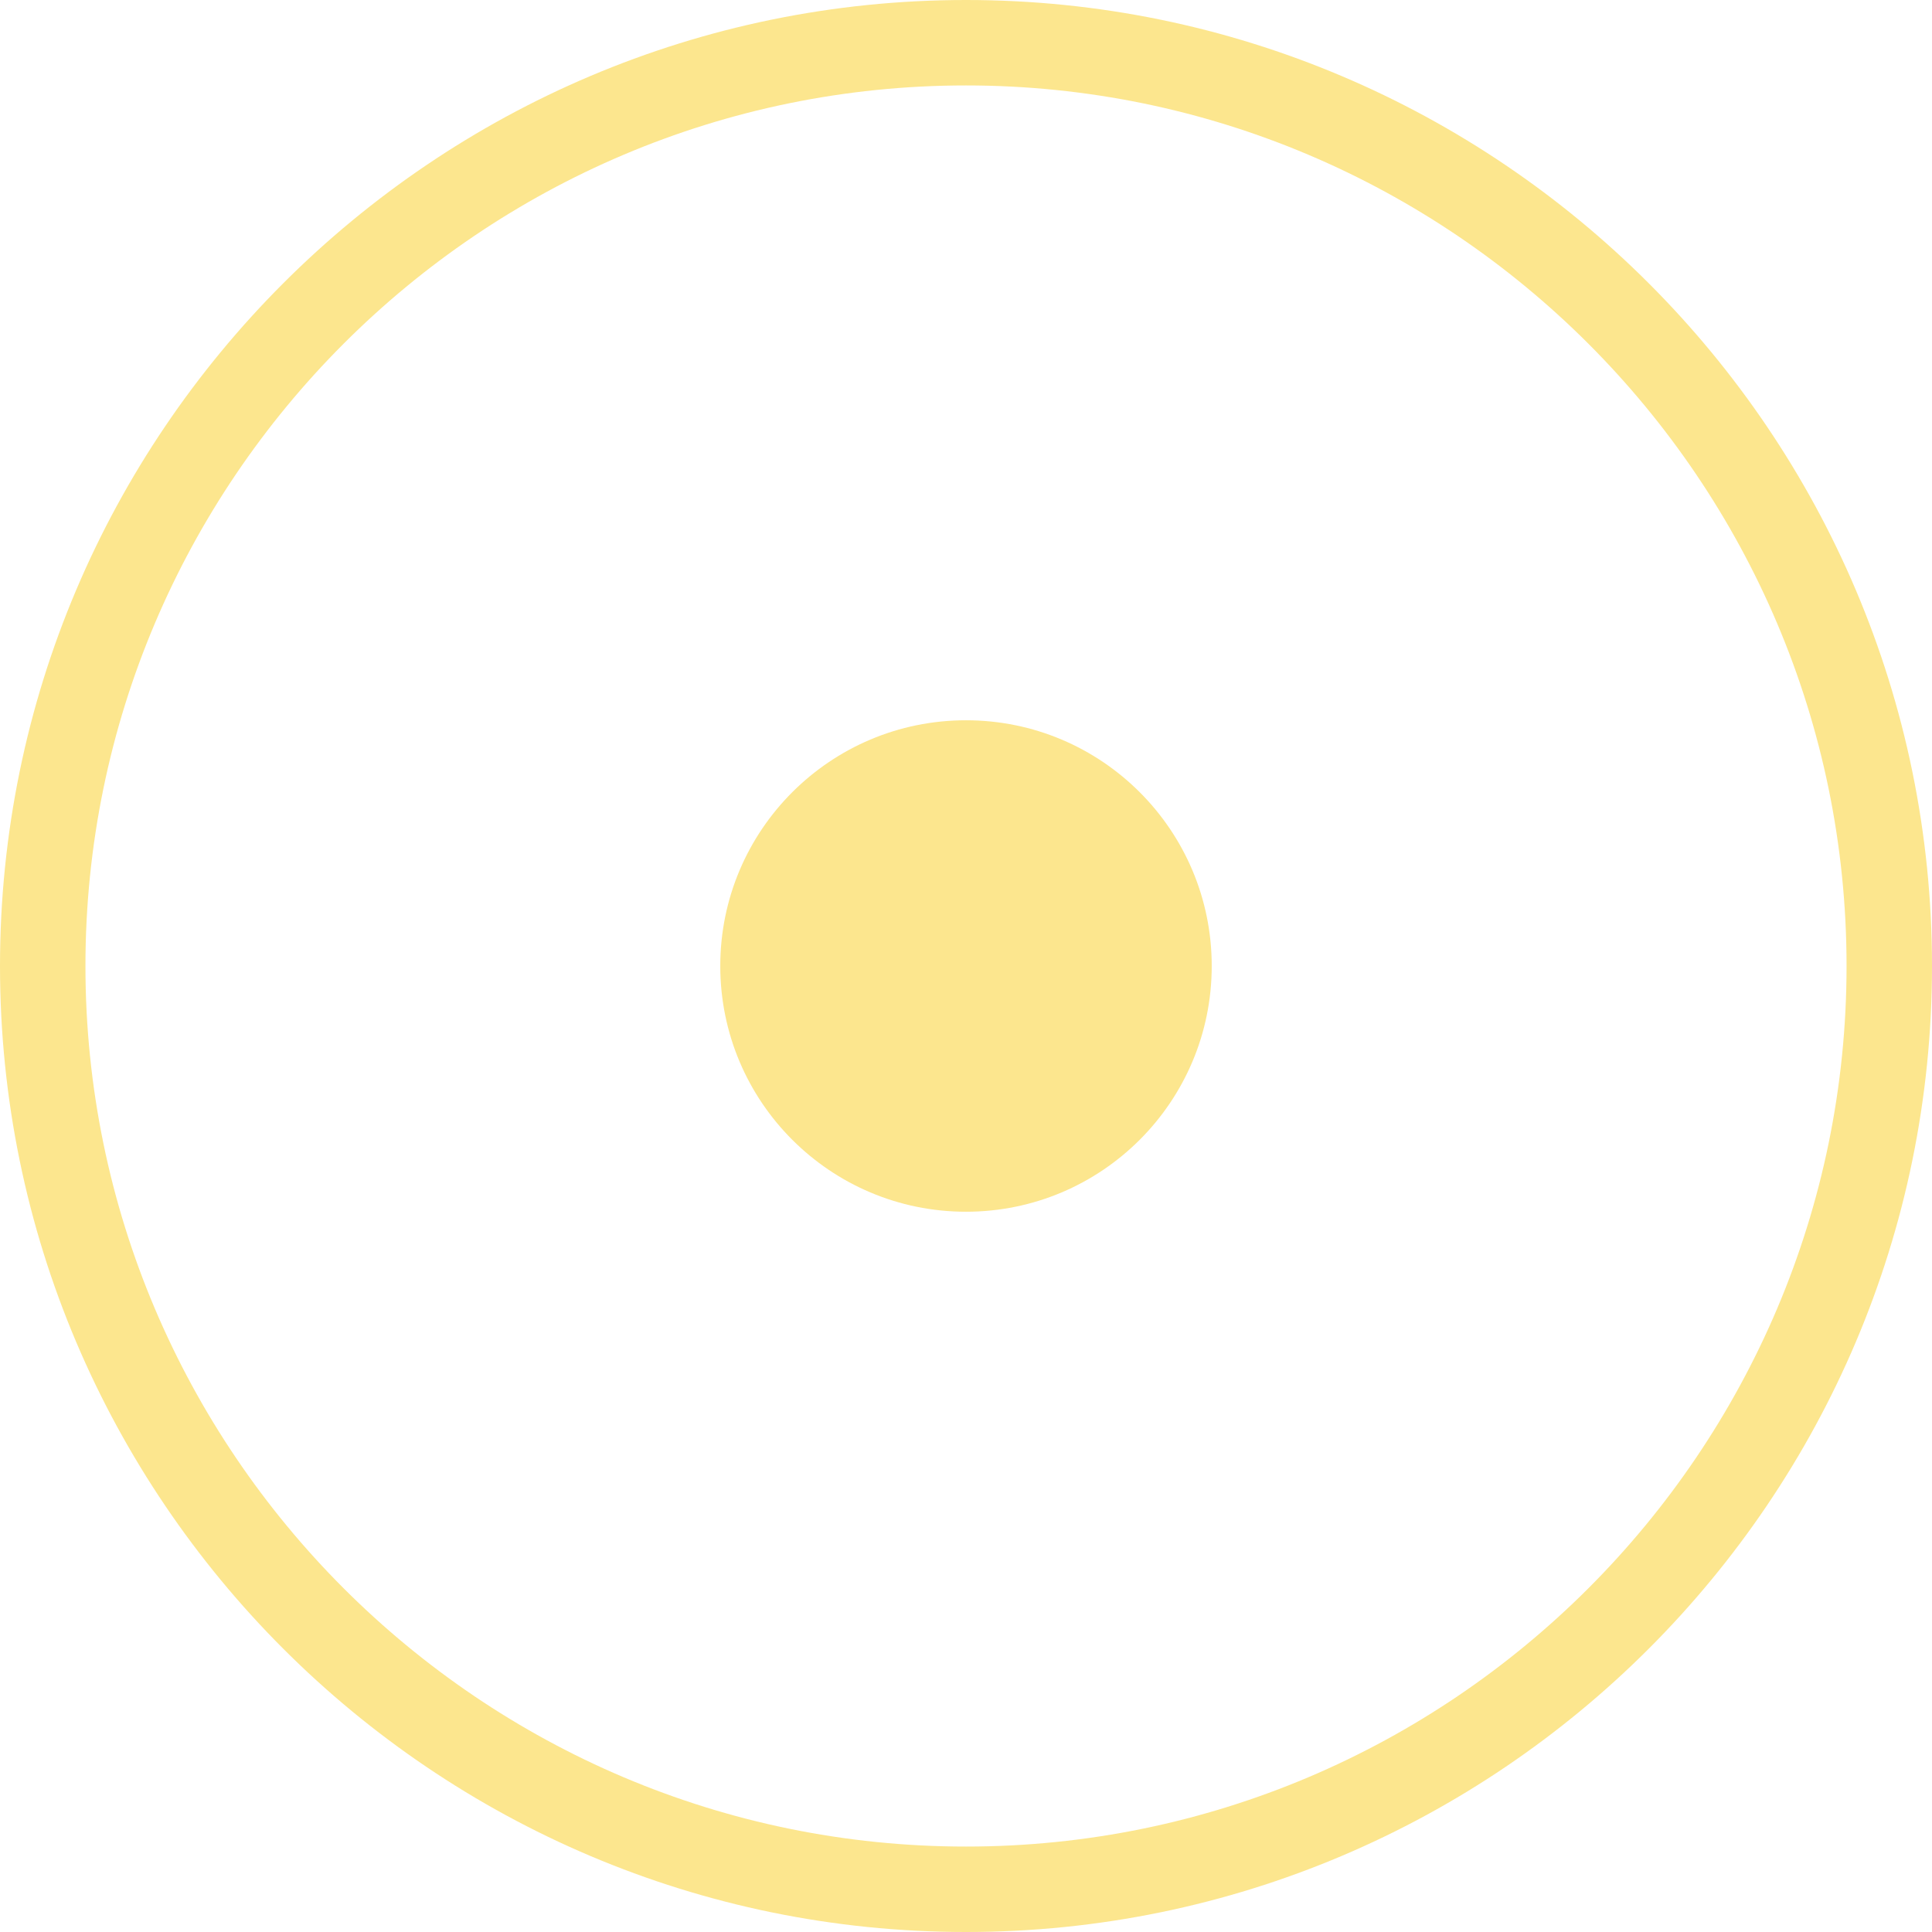
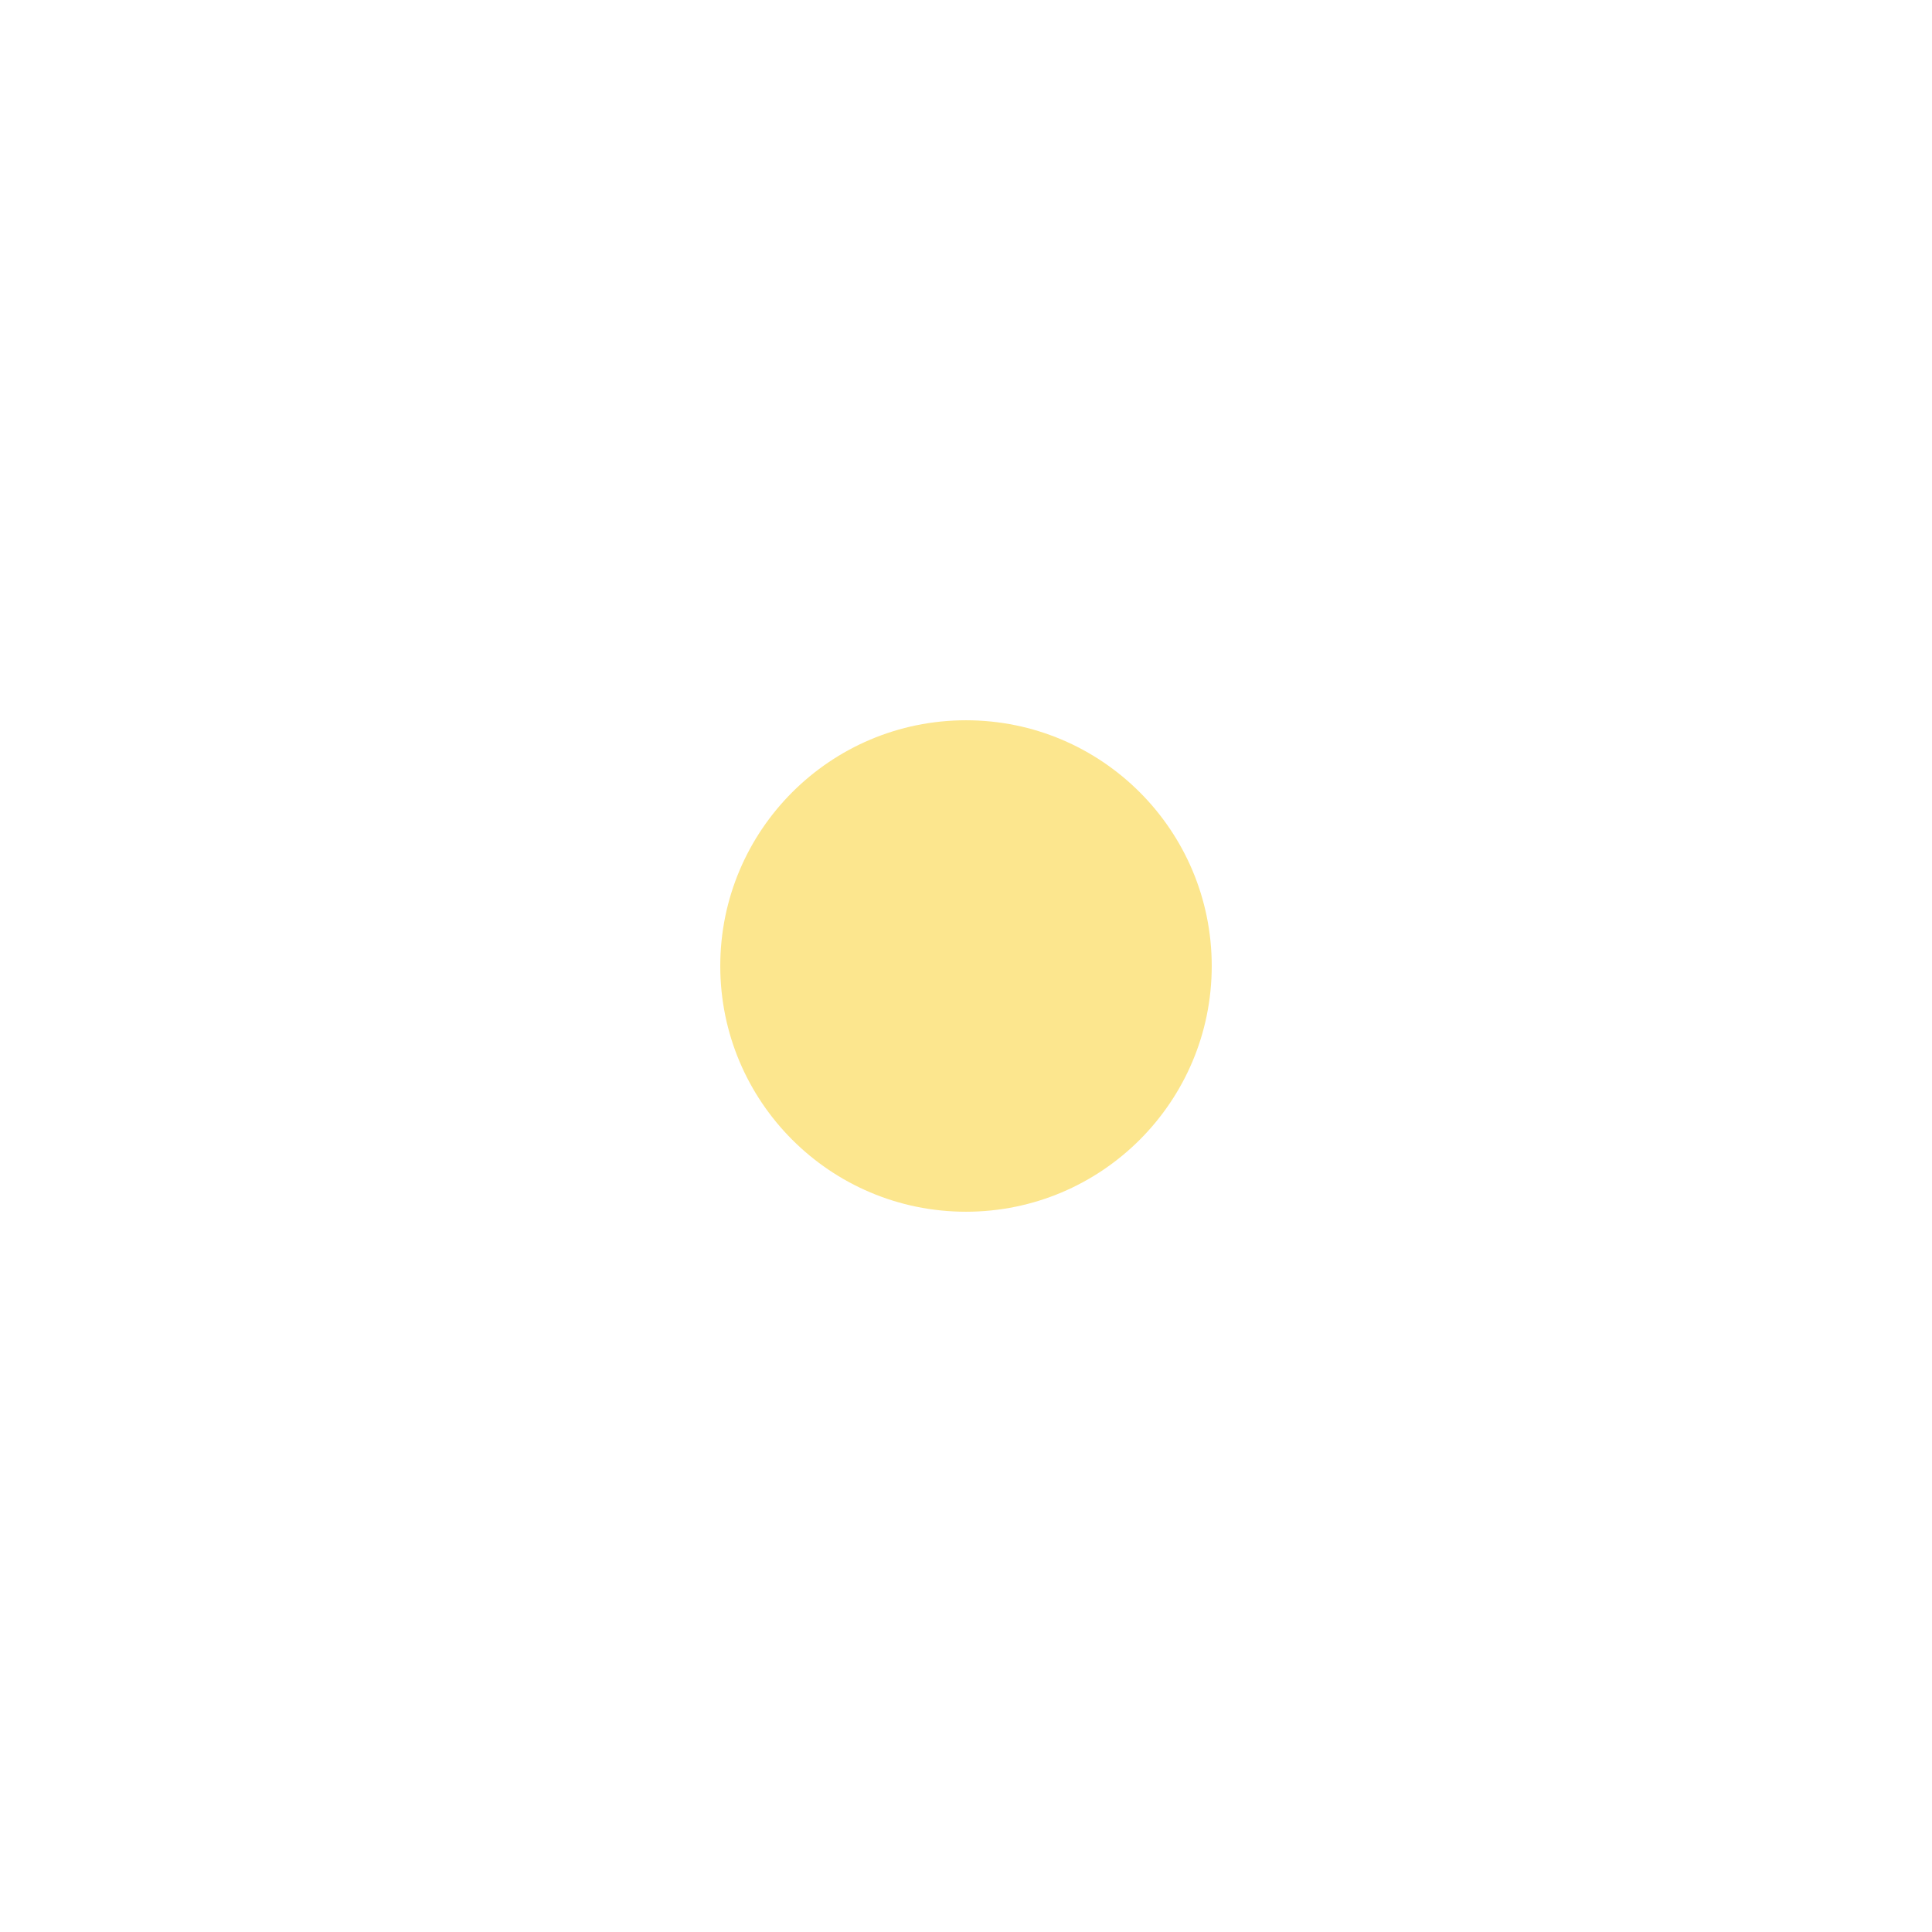
<svg xmlns="http://www.w3.org/2000/svg" id="Layer_1" x="0px" y="0px" viewBox="0 0 113.06 113.06" style="enable-background:new 0 0 113.06 113.06;" xml:space="preserve">
  <style type="text/css"> .st0{fill:#FCE68E;} .st1{fill:#215EE6;} .st2{fill:#FFFFFF;} </style>
  <g>
    <g>
-       <path class="st0" d="M56.53,113.06C25.36,113.06,0,87.7,0,56.53S25.36,0,56.53,0s56.53,25.36,56.53,56.53 S87.7,113.06,56.53,113.06z M56.53,5C28.12,5,5,28.12,5,56.53s23.12,51.53,51.53,51.53c28.41,0,51.53-23.12,51.53-51.53 S84.94,5,56.53,5z" />
-     </g>
+       </g>
  </g>
  <g>
    <g>
      <circle class="st0" cx="56.53" cy="56.53" r="14.38" />
    </g>
  </g>
</svg>